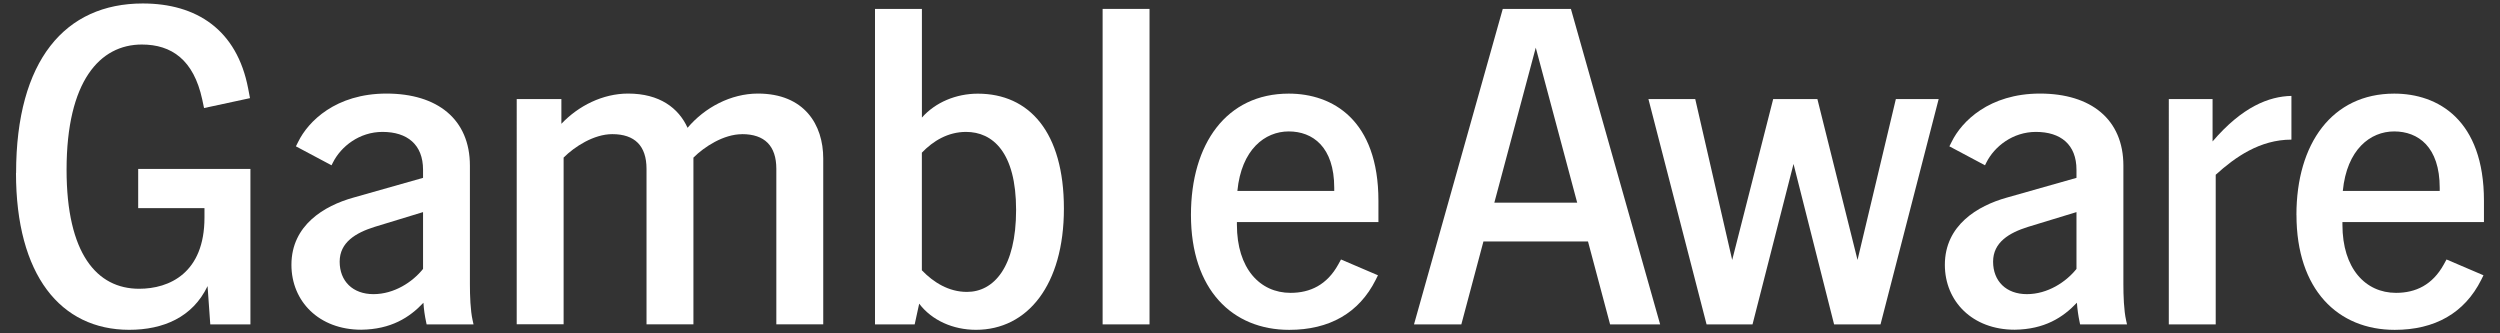
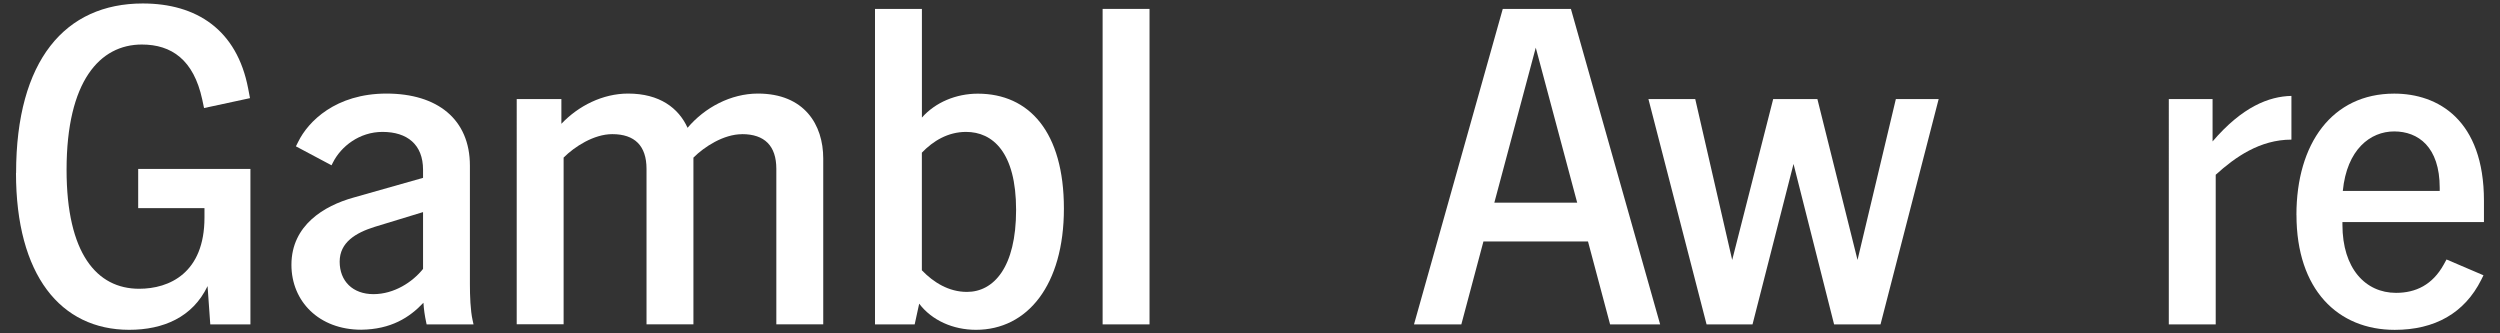
<svg xmlns="http://www.w3.org/2000/svg" height="70" id="Layer_1" viewBox="0 0 525 70" width="525">
  <rect x="0" y="0" width="525" height="70" fill="#333333" stroke="none" />
  <defs>
    <style>
      .cls-1 {
        fill: #fff;
      }
    </style>
  </defs>
  <path class="cls-1" d="M3.38,36.32C3.38,12.65,13.7.73,29.98.73c11.27,0,19.79,5.49,22.14,17.89l.38,1.99-9.65,2.08-.38-1.8c-1.8-8.33-6.44-11.54-12.68-11.54-8.81,0-15.81,7.67-15.81,26.31,0,17.6,6.35,24.98,15.24,24.98,6.35,0,13.72-3.31,13.72-14.95v-1.98h-13.92v-8.23h23.57v32.65h-8.43l-.57-8.05c-3.12,6.53-9.28,9.18-16.47,9.18-14.39-.02-23.76-11.46-23.76-32.95Z" />
  <path class="cls-1" d="M88.93,63.57c-2.94,3.12-6.82,5.59-13.06,5.67-8.9,0-14.67-5.97-14.67-13.63,0-8.33,6.91-12.4,12.97-14.1l14.67-4.16v-1.7c0-5.3-3.32-7.95-8.52-7.95-4.83,0-8.7,3.03-10.41,6.44l-.29.57-7.48-3.98.48-.95c2.08-4.26,7.86-10.13,18.55-10.13s17.51,5.4,17.51,15.14v24.9c0,2.36.1,5.49.57,7.57l.19.86h-9.85l-.1-.48c-.29-1.33-.48-2.65-.57-4.06h0ZM78.43,61.77c4.36,0,8.23-2.56,10.41-5.3v-11.93l-10.22,3.12c-3.88,1.23-7.29,3.21-7.29,7.29s2.74,6.82,7.1,6.82h0Z" />
  <path class="cls-1" d="M155.84,28.18c-3.88,0-7.95,2.65-10.22,4.92v35.01h-9.85v-32.65c0-4.83-2.46-7.29-7.19-7.29-3.88,0-7.95,2.65-10.22,4.92v35.01h-9.85V20.8h9.38v5.2c3.59-3.79,8.7-6.35,14.01-6.35,6.62,0,10.6,3.03,12.49,7.19,3.59-4.26,9.08-7.19,14.77-7.19,9.75,0,13.72,6.53,13.72,13.63v34.83h-9.85v-32.65c0-4.83-2.46-7.29-7.19-7.29h0Z" />
  <path class="cls-1" d="M193.03,63.77l-.95,4.36h-8.33V1.87h9.85v22.82c2.84-3.21,7.19-5.02,11.74-5.02,10.79,0,18.08,8.05,18.08,24.13s-7.67,25.46-18.46,25.46c-4.83,0-9.28-1.99-11.93-5.49h0ZM203.06,61.3c5.59,0,10.32-5.11,10.32-17.22s-4.92-16.38-10.51-16.38c-3.79,0-6.91,1.89-9.28,4.36v24.7c2.46,2.56,5.67,4.54,9.46,4.54h0Z" />
  <path class="cls-1" d="M231.55,1.87h9.85v66.25h-9.85V1.87Z" />
-   <path class="cls-1" d="M250.1,45.12c0-14.95,7.48-25.46,20.54-25.46,9.18,0,18.83,5.49,18.83,22.52v4.45h-29.72v.57c0,9.18,4.83,14.3,11.26,14.3,4.16,0,7.67-1.7,10.03-5.97l.57-1.04,7.76,3.32-.47.95c-3.51,7-9.75,10.51-18.17,10.51-11.93,0-20.63-8.43-20.63-24.13h0ZM280.19,40.1v-.66c0-8.61-4.54-11.84-9.55-11.84s-9.94,3.79-10.79,12.49h20.35,0Z" />
  <path class="cls-1" d="M315.59,1.87h14.3l18.74,66.25h-10.51l-4.64-17.41h-21.96l-4.64,17.41h-9.94L315.58,1.87h0ZM331.21,42.56l-8.7-32.55-8.7,32.55h17.41Z" />
  <path class="cls-1" d="M346.15,20.8h9.85l7.76,33.79,8.61-33.79h9.28l8.43,33.79,8.05-33.79h8.99l-12.21,47.32h-9.75l-8.52-33.69-8.61,33.69h-9.65l-12.21-47.32h0Z" />
-   <path class="cls-1" d="M436.15,63.57c-2.94,3.12-6.82,5.59-13.06,5.67-8.9,0-14.67-5.97-14.67-13.63,0-8.33,6.91-12.4,12.97-14.1l14.67-4.16v-1.7c0-5.3-3.32-7.95-8.52-7.95-4.83,0-8.7,3.03-10.41,6.44l-.28.57-7.48-3.98.48-.95c2.08-4.26,7.86-10.13,18.55-10.13s17.51,5.4,17.51,15.14v24.9c0,2.36.1,5.49.57,7.57l.19.86h-9.85l-.1-.48c-.28-1.33-.47-2.65-.57-4.06h0ZM425.65,61.77c4.36,0,8.23-2.56,10.41-5.3v-11.93l-10.22,3.12c-3.89,1.23-7.29,3.21-7.29,7.29s2.74,6.82,7.1,6.82h0Z" />
  <path class="cls-1" d="M455.46,20.8h9.18v8.9c6.25-7.29,11.84-9.46,16.56-9.56v9.18c-6.62,0-11.84,3.69-15.9,7.38v31.42h-9.85V20.8h0Z" />
  <path class="cls-1" d="M482.25,45.12c0-14.95,7.48-25.46,20.54-25.46,9.18,0,18.84,5.49,18.84,22.52v4.45h-29.72v.57c0,9.18,4.83,14.3,11.26,14.3,4.16,0,7.67-1.7,10.03-5.97l.57-1.04,7.76,3.32-.47.95c-3.51,7-9.75,10.51-18.17,10.51-11.93,0-20.63-8.43-20.63-24.13h-.02,0ZM512.34,40.1v-.66c0-8.61-4.54-11.84-9.56-11.84s-9.94,3.79-10.79,12.49h20.35Z" />
</svg>